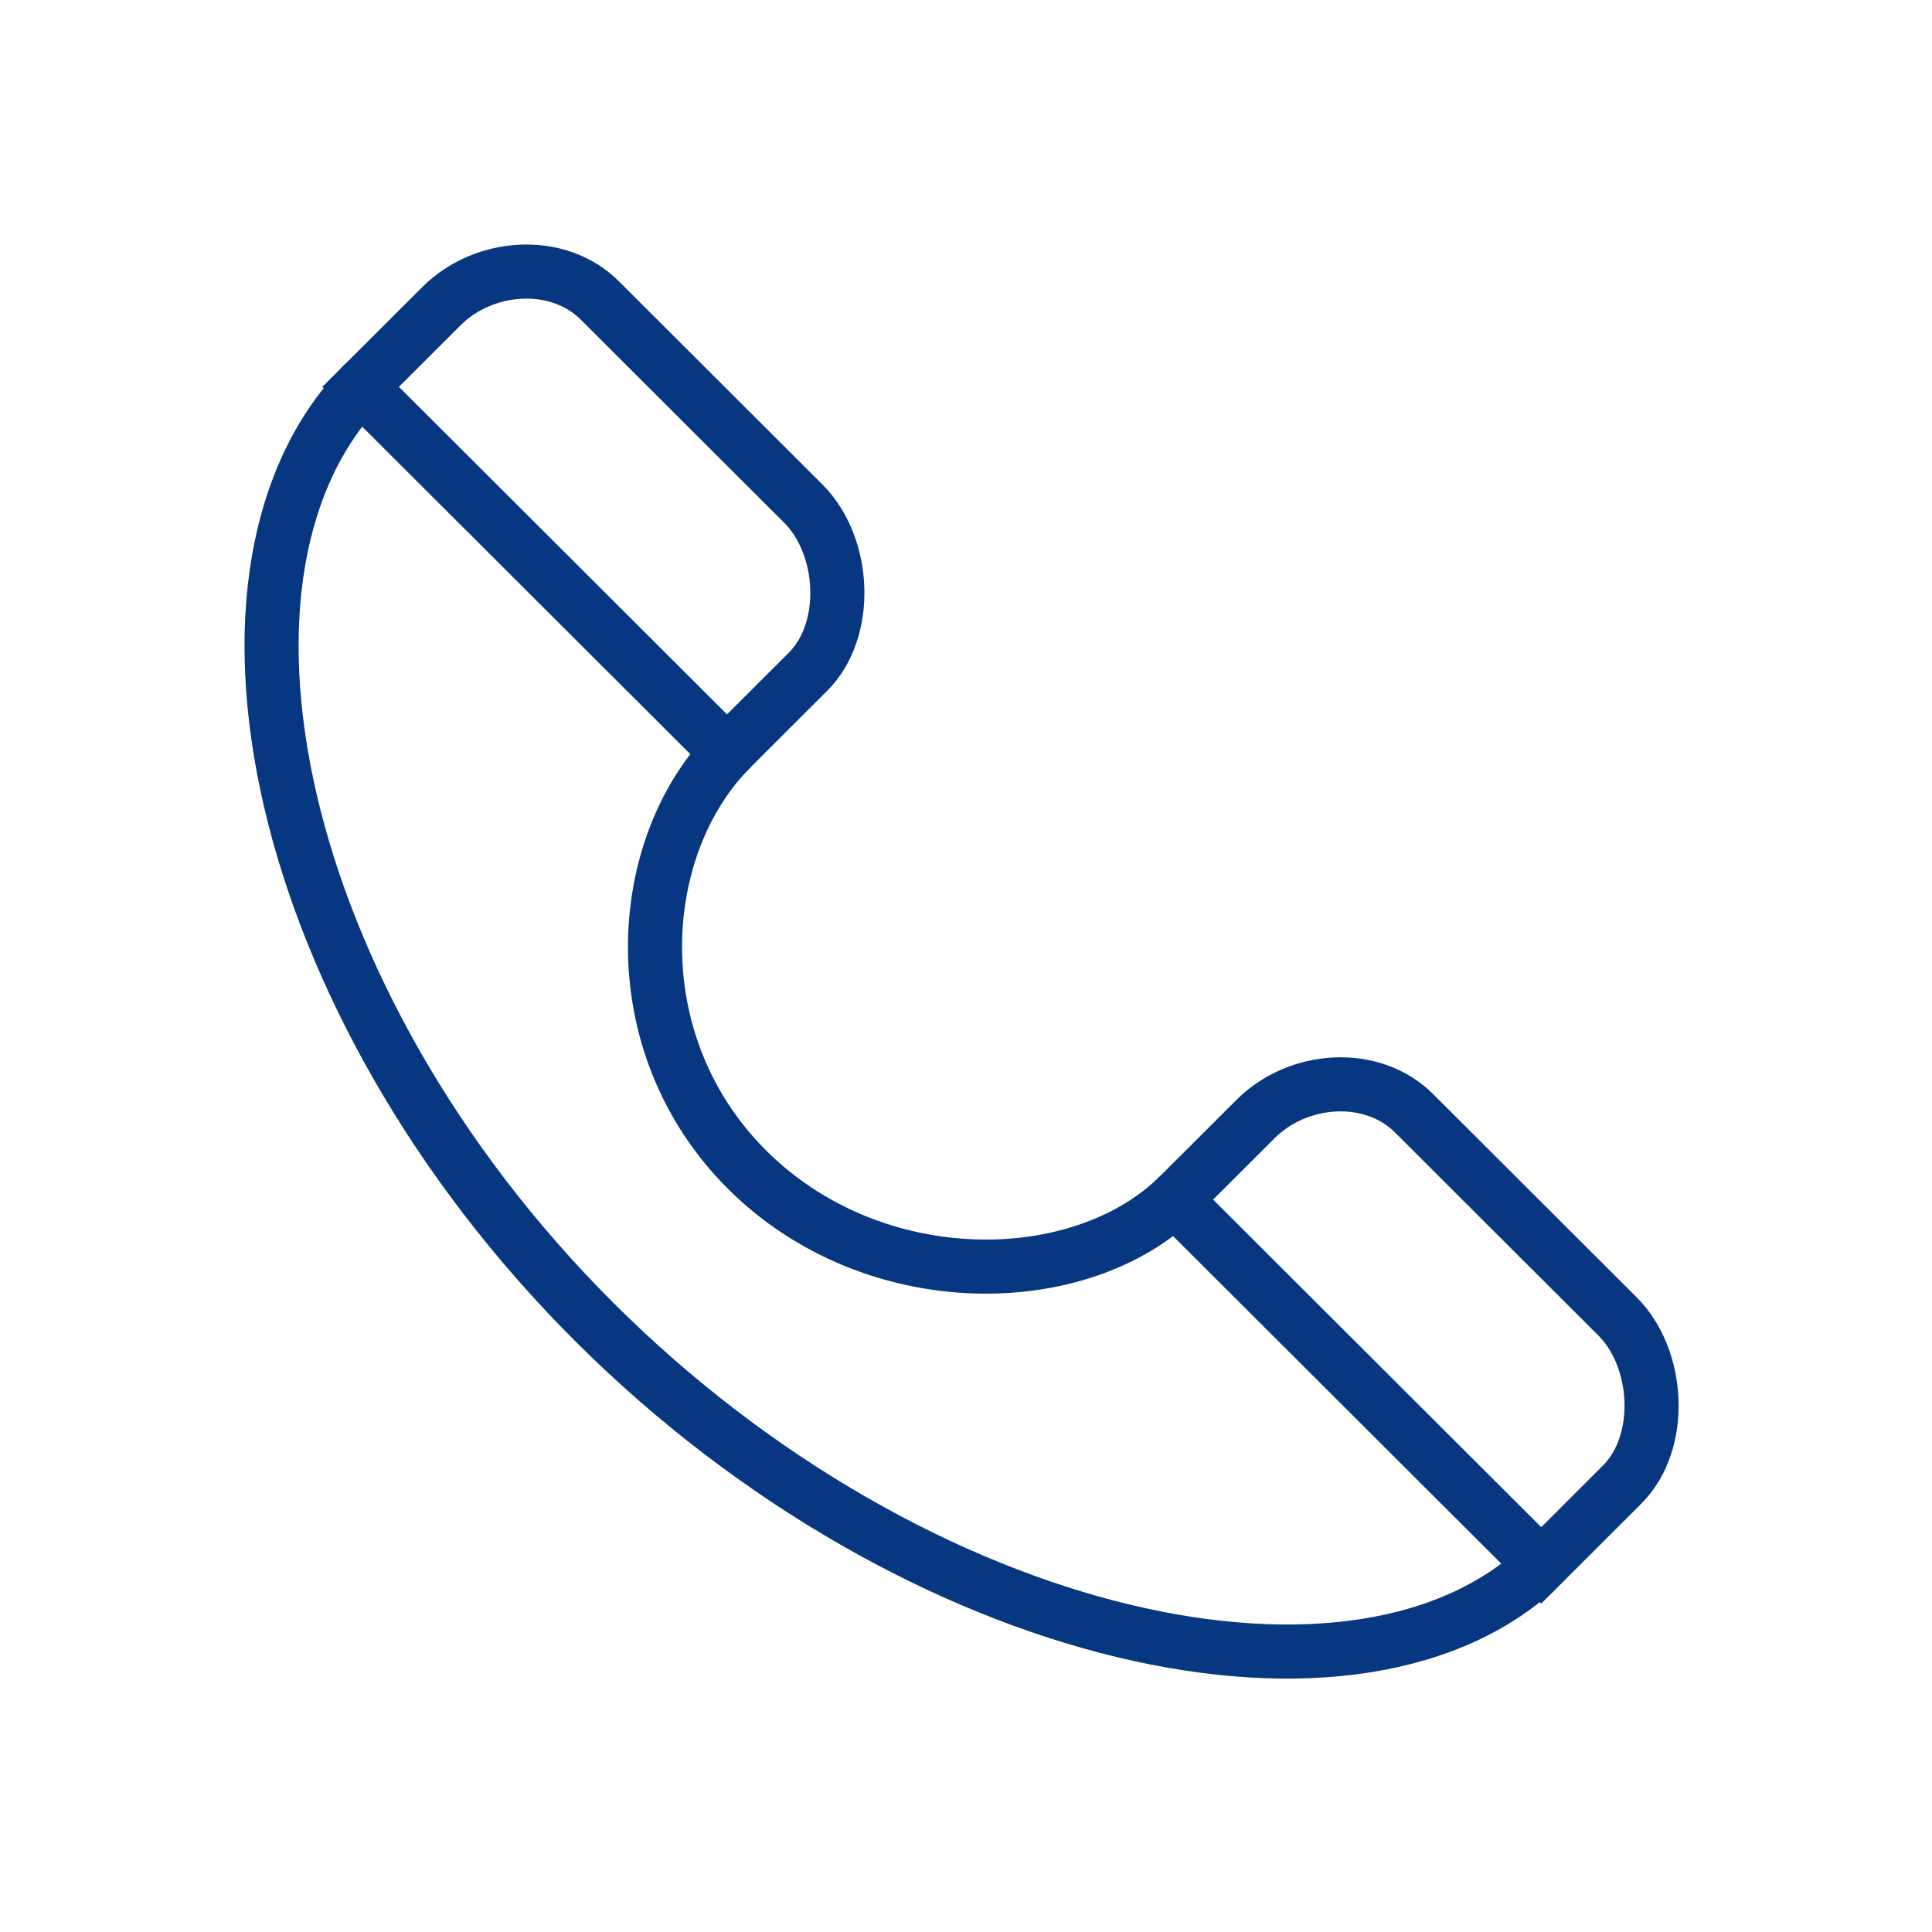
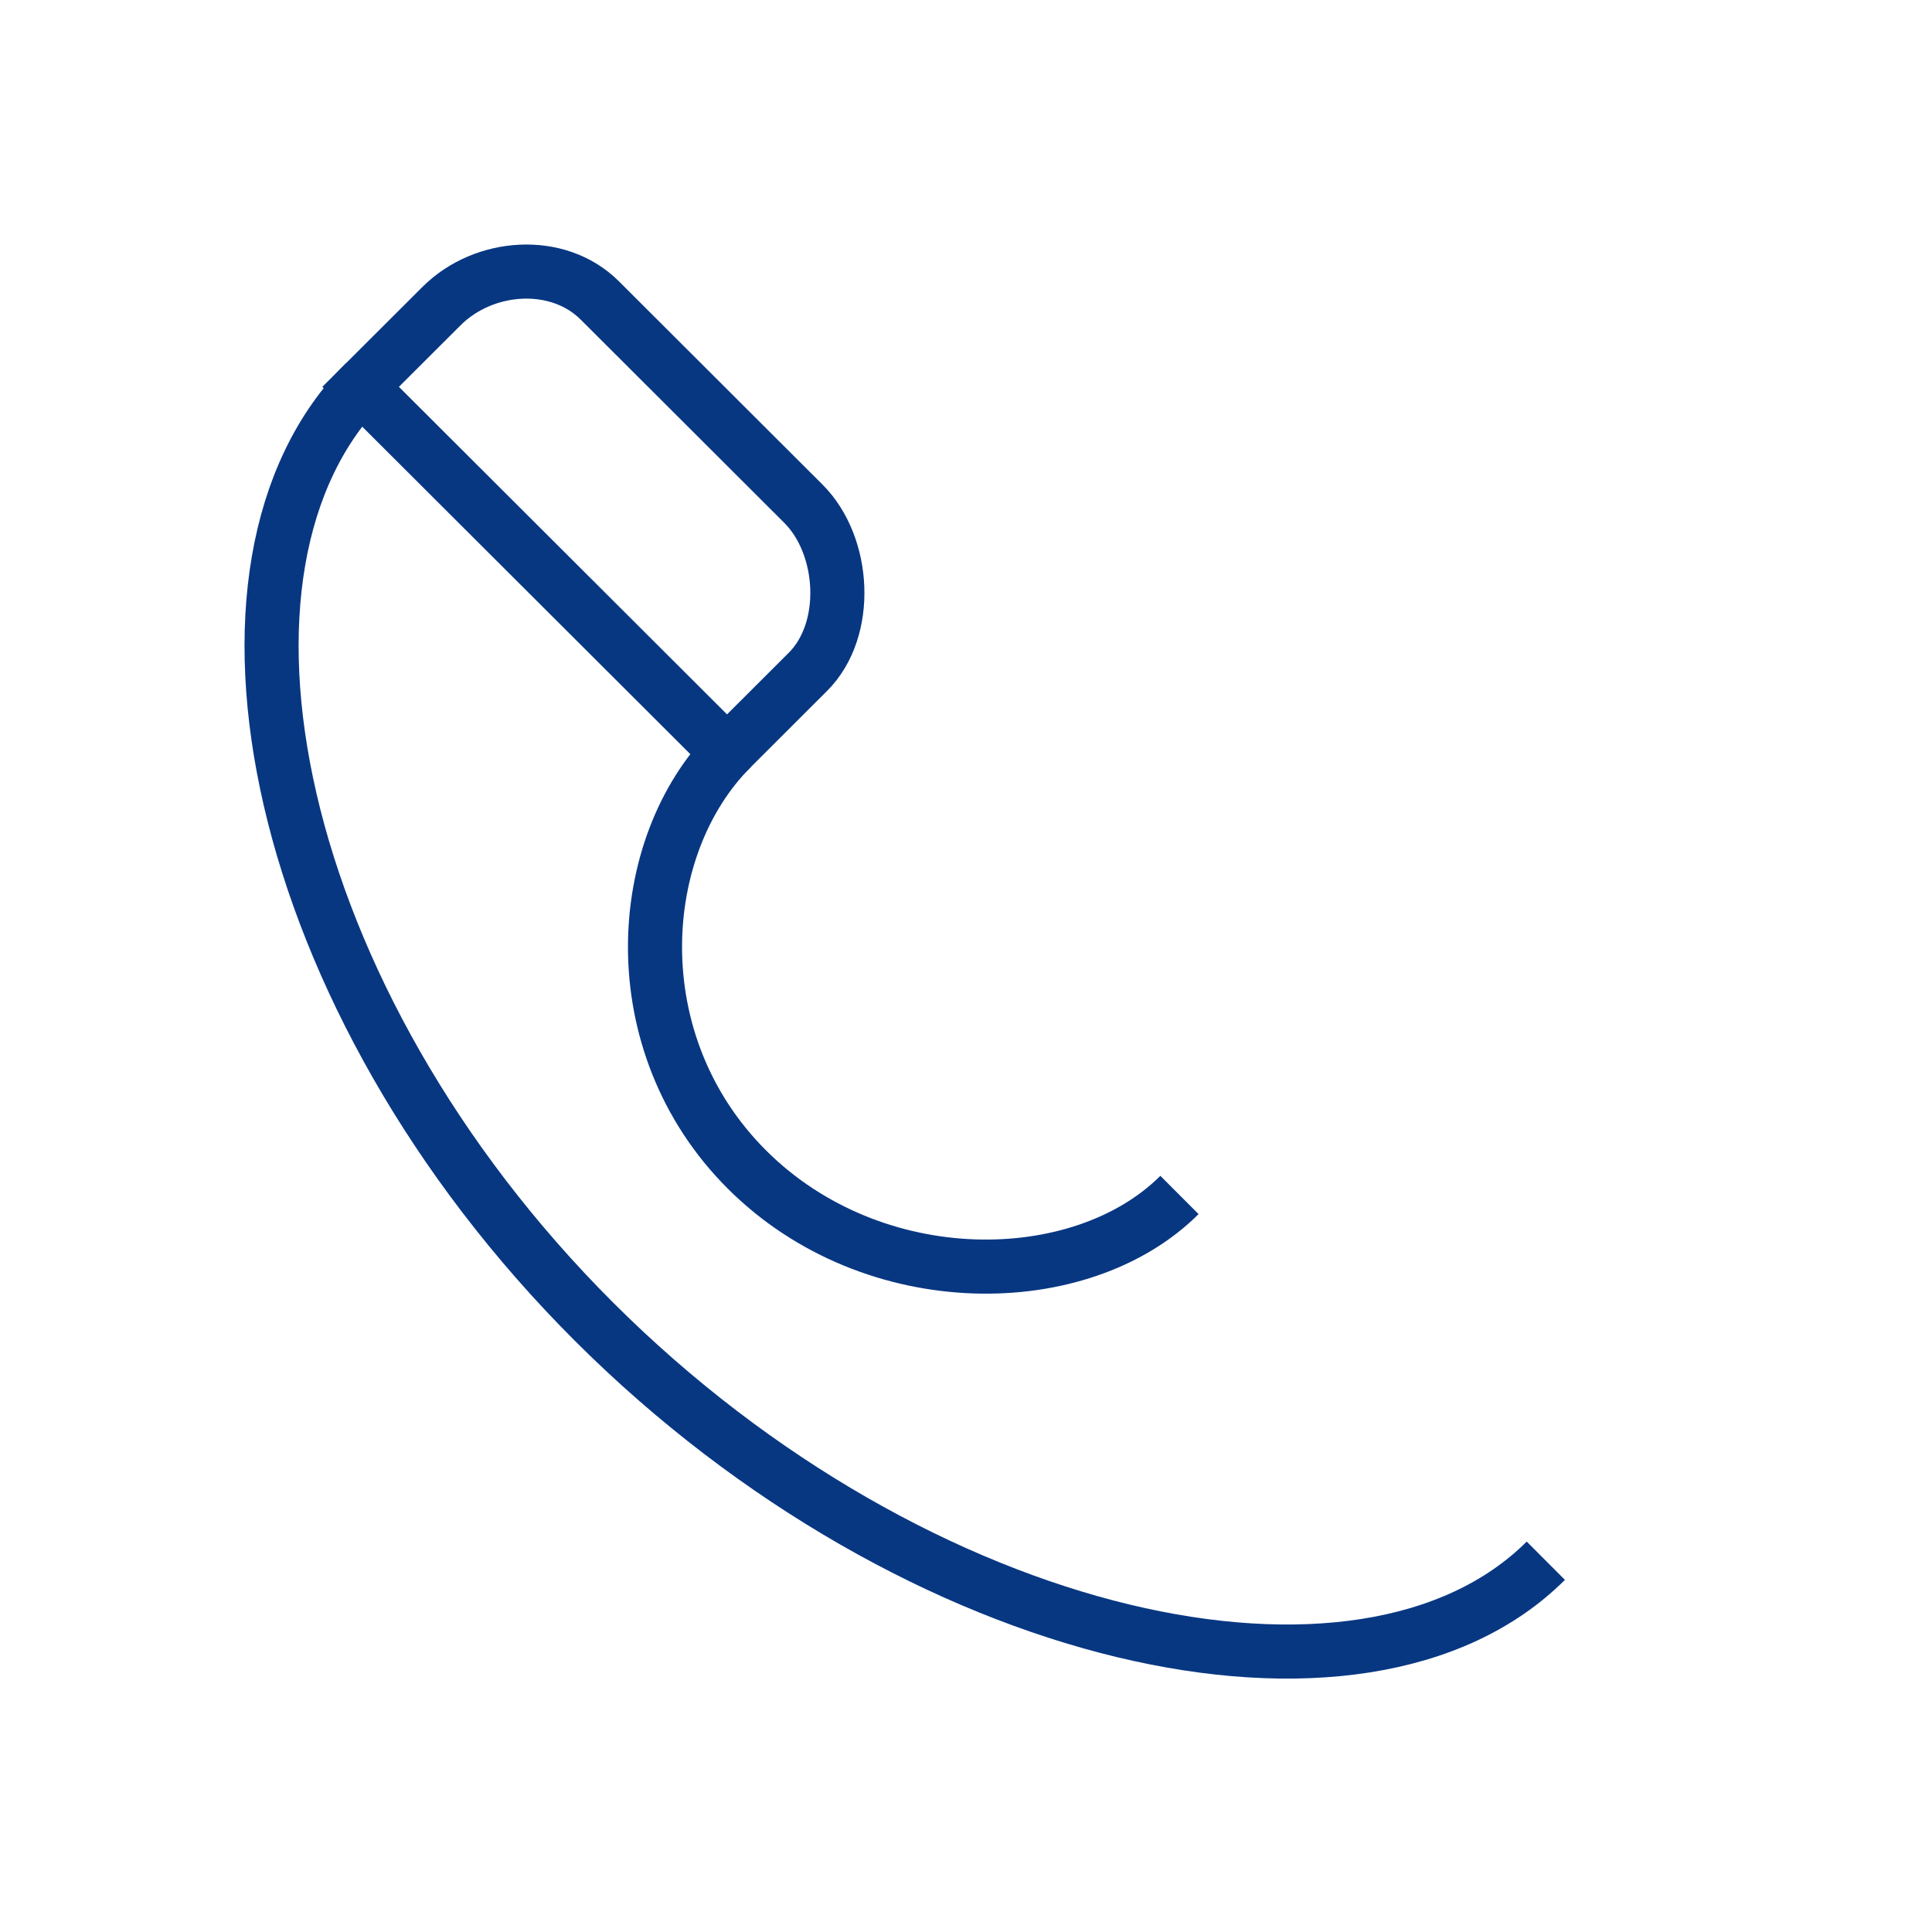
<svg xmlns="http://www.w3.org/2000/svg" width="100%" height="100%" viewBox="0 0 35 35" version="1.1" xml:space="preserve" style="fill-rule:evenodd;clip-rule:evenodd;stroke-miterlimit:10;">
  <path d="M28.004,28.274c-3.309,3.303 -11.383,1.52 -17.238,-4.325c-5.854,-5.844 -7.457,-13.722 -4.149,-17.025" style="fill:none;stroke:#083782;stroke-width:0.98px;" />
  <path d="M21.367,21.648c-1.781,1.778 -5.545,1.826 -7.835,-0.46c-2.292,-2.288 -2.058,-5.86 -0.277,-7.638" style="fill:none;stroke:#083782;stroke-width:0.98px;" />
-   <path d="M29.387,26.894c0.764,-0.762 0.68,-2.283 -0.083,-3.045l-3.688,-3.682c-0.763,-0.761 -2.103,-0.661 -2.866,0.101l-1.467,1.464l6.638,6.626l1.466,-1.464Z" style="fill:none;stroke:#083782;stroke-width:0.98px;" />
  <path d="M14.637,12.17c0.764,-0.762 0.68,-2.283 -0.083,-3.045l-3.688,-3.682c-0.763,-0.761 -2.103,-0.661 -2.866,0.101l-1.467,1.464l6.638,6.626l1.466,-1.464Z" style="fill:none;stroke:#083782;stroke-width:0.98px;" />
</svg>